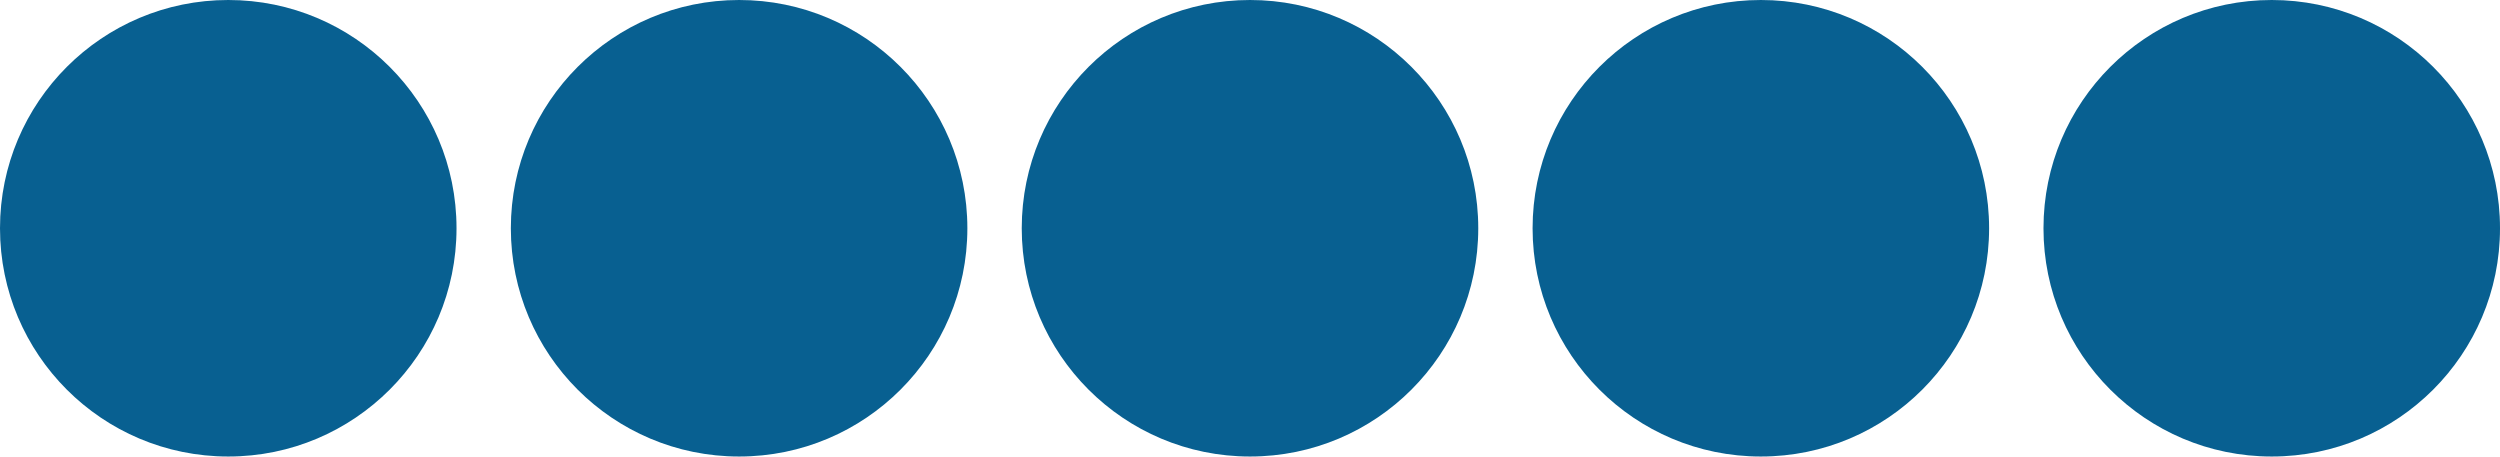
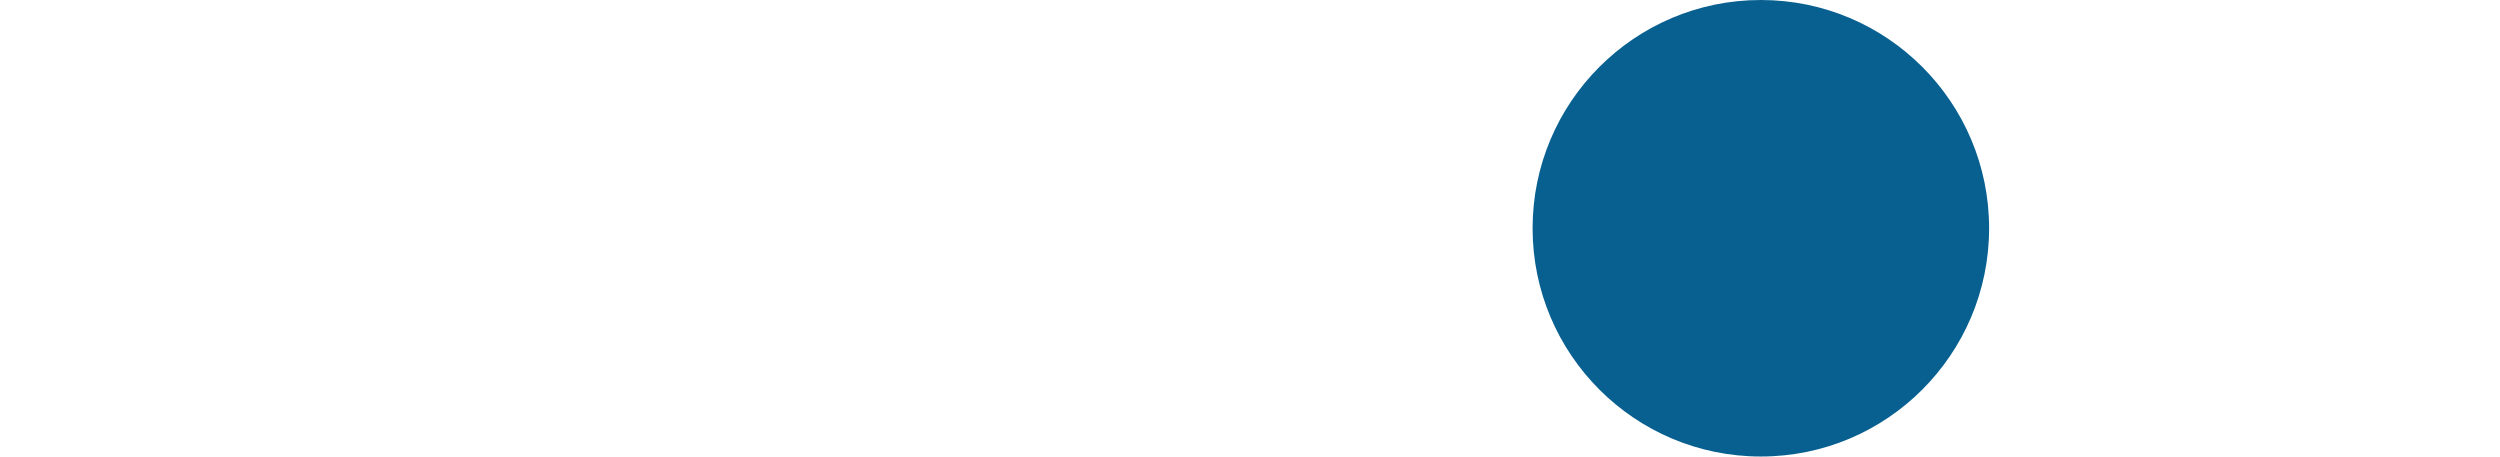
<svg xmlns="http://www.w3.org/2000/svg" id="Calque_1" data-name="Calque 1" viewBox="0 0 547.62 100">
  <defs>
    <style>.cls-1{fill:#086091;}</style>
  </defs>
-   <circle class="cls-1" cx="50" cy="50" r="50" />
-   <circle class="cls-1" cx="161.9" cy="50" r="50" />
-   <circle class="cls-1" cx="273.81" cy="50" r="50" />
  <circle class="cls-1" cx="385.71" cy="50" r="50" />
-   <circle class="cls-1" cx="497.62" cy="50" r="50" />
</svg>